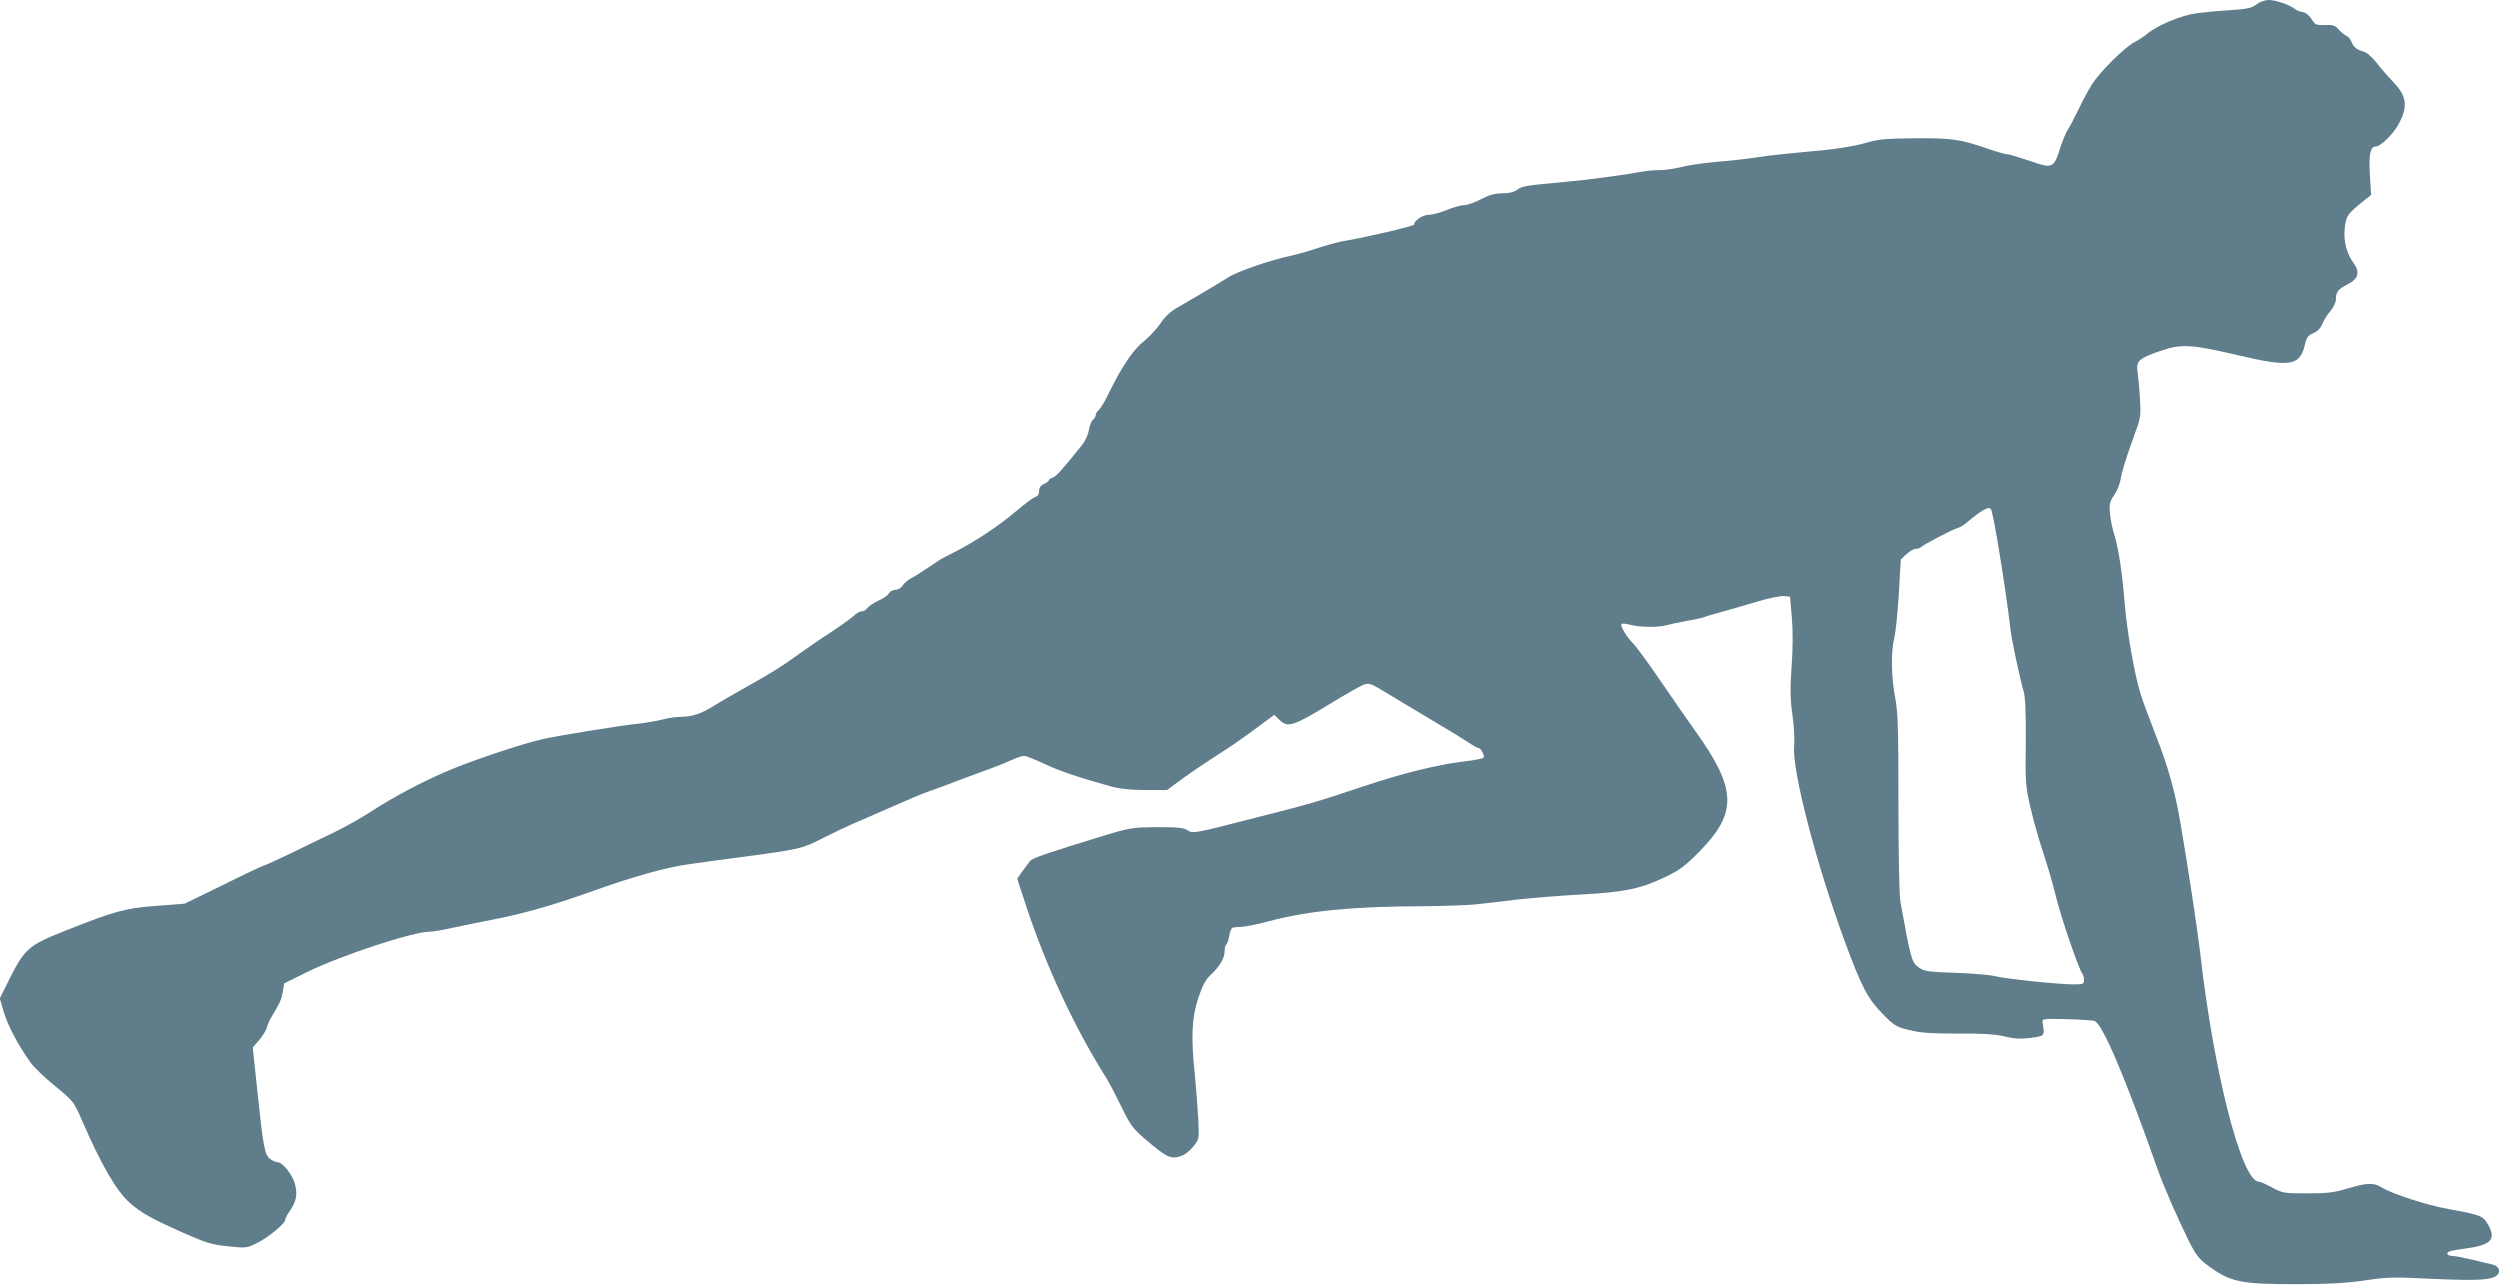
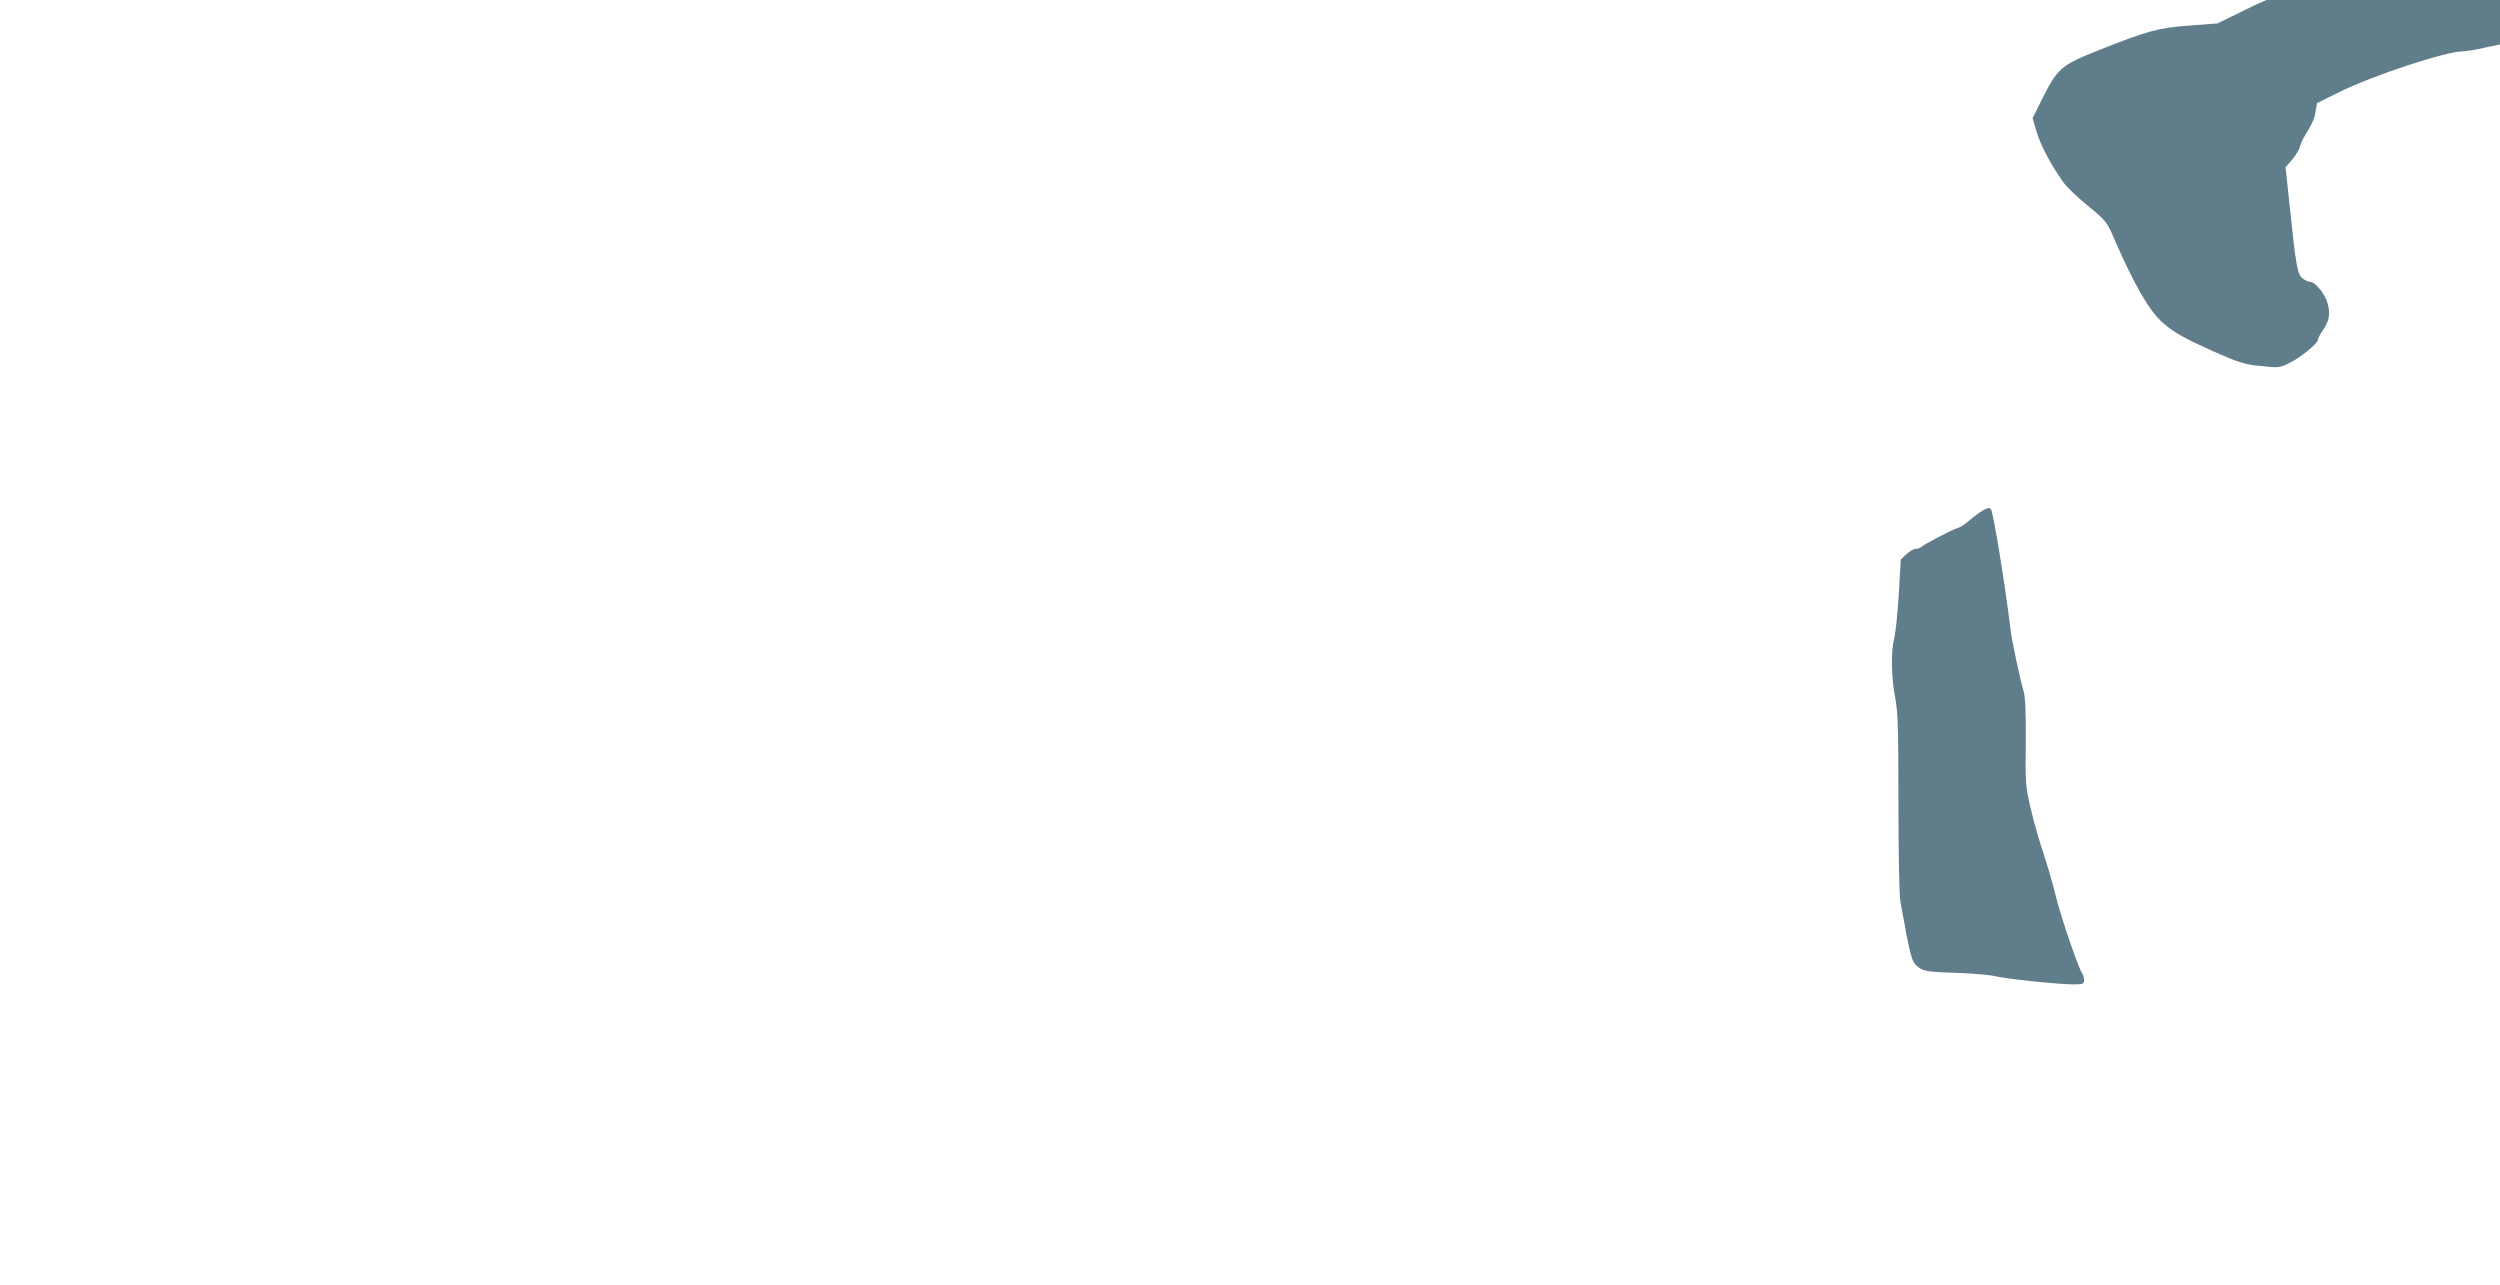
<svg xmlns="http://www.w3.org/2000/svg" version="1.0" width="1280pt" height="658pt" viewBox="0 0 1280 658" preserveAspectRatio="xMidYMid meet">
  <g transform="translate(0,658) scale(0.1,-0.1)" fill="#607d8b" stroke="none">
-     <path d="M11554 6558 c-24 -19 -46 -24 -134 -30 -58 -3 -136 -11 -175 -16 -76 -10 -200 -62 -250 -104 -16 -14 -46 -33 -65 -43 -50 -25 -176 -150 -218 -215 -19 -30 -51 -89 -70 -130 -20 -41 -44 -87 -53 -101 -10 -14 -28 -57 -40 -95 -34 -106 -39 -109 -156 -68 -54 18 -105 34 -115 34 -9 0 -49 11 -90 25 -153 53 -192 58 -381 57 -144 -1 -190 -5 -245 -21 -78 -23 -168 -36 -342 -51 -69 -6 -168 -17 -220 -25 -52 -8 -149 -19 -215 -24 -66 -6 -147 -18 -180 -27 -33 -8 -82 -16 -110 -15 -27 0 -72 -4 -100 -10 -81 -15 -273 -41 -380 -50 -204 -19 -220 -21 -246 -40 -18 -13 -44 -19 -78 -19 -38 0 -66 -8 -108 -30 -31 -16 -69 -30 -85 -30 -15 0 -56 -11 -90 -25 -34 -14 -76 -25 -94 -25 -30 0 -74 -30 -74 -50 0 -8 -269 -70 -365 -85 -22 -4 -78 -19 -125 -34 -47 -16 -107 -33 -135 -39 -109 -23 -279 -81 -328 -113 -60 -38 -182 -110 -259 -154 -36 -20 -64 -47 -88 -83 -20 -29 -58 -69 -84 -90 -52 -40 -110 -125 -175 -257 -21 -45 -46 -87 -55 -94 -9 -7 -16 -19 -16 -26 0 -7 -6 -18 -14 -24 -8 -7 -18 -31 -21 -54 -4 -23 -20 -57 -36 -77 -105 -130 -132 -160 -149 -165 -11 -4 -20 -10 -20 -14 0 -4 -11 -13 -25 -19 -17 -8 -25 -20 -25 -36 0 -16 -7 -27 -20 -31 -11 -3 -55 -36 -97 -72 -86 -73 -203 -151 -303 -203 -36 -18 -70 -36 -76 -39 -6 -3 -38 -24 -70 -46 -33 -22 -72 -47 -88 -55 -16 -8 -35 -25 -44 -37 -8 -13 -24 -23 -38 -23 -13 0 -28 -8 -33 -18 -5 -10 -29 -27 -53 -37 -24 -11 -49 -28 -56 -37 -7 -10 -20 -18 -29 -18 -9 0 -23 -7 -32 -15 -19 -18 -97 -74 -159 -113 -23 -15 -78 -53 -122 -84 -103 -74 -142 -99 -275 -173 -60 -34 -137 -78 -170 -99 -66 -41 -112 -56 -169 -56 -21 0 -64 -6 -95 -14 -31 -8 -85 -17 -121 -21 -91 -9 -411 -61 -495 -80 -105 -24 -364 -111 -483 -162 -135 -58 -273 -131 -392 -208 -52 -34 -138 -82 -190 -107 -52 -25 -152 -73 -221 -107 -69 -33 -130 -61 -134 -61 -5 0 -99 -44 -209 -99 l-201 -98 -145 -11 c-158 -12 -211 -26 -465 -127 -191 -76 -208 -91 -290 -254 l-46 -93 21 -72 c21 -68 71 -164 134 -253 16 -24 73 -79 126 -122 96 -79 98 -81 140 -178 100 -230 177 -362 245 -422 58 -51 110 -80 264 -149 128 -56 154 -65 239 -73 91 -10 97 -9 147 16 57 28 145 100 145 119 0 6 11 28 25 48 33 48 39 84 25 136 -13 49 -64 112 -90 112 -10 0 -27 8 -39 18 -26 21 -34 64 -64 353 l-23 216 34 39 c18 21 35 50 39 64 3 14 14 39 24 55 42 69 51 89 57 128 l7 42 115 57 c175 86 545 208 631 208 17 0 70 9 118 20 47 10 136 29 196 40 166 32 314 74 526 150 201 72 371 119 484 135 55 8 188 26 295 40 270 36 292 41 389 92 47 24 127 62 176 83 50 21 137 60 195 85 58 26 134 58 170 71 36 12 115 42 175 65 61 23 133 49 160 59 28 10 70 27 95 39 25 11 53 21 63 21 10 0 55 -18 100 -39 76 -37 191 -75 347 -118 43 -12 102 -18 175 -18 l110 0 82 60 c45 33 125 87 177 120 53 33 125 83 162 110 37 28 80 60 97 72 l31 23 27 -26 c44 -42 70 -33 278 94 66 40 133 78 150 85 33 12 35 11 137 -51 34 -20 128 -77 210 -126 82 -48 168 -101 192 -117 23 -16 47 -29 52 -29 12 0 32 -38 26 -49 -3 -5 -50 -14 -103 -20 -135 -17 -309 -59 -509 -126 -248 -83 -272 -90 -588 -170 -279 -72 -289 -73 -314 -57 -21 14 -50 17 -157 17 -121 -1 -138 -3 -255 -38 -298 -91 -385 -120 -397 -136 -7 -9 -24 -33 -39 -53 l-26 -37 47 -143 c102 -308 248 -622 408 -875 14 -22 49 -89 78 -148 47 -98 58 -112 128 -172 103 -88 124 -98 172 -84 23 7 49 26 68 50 31 38 31 39 26 142 -3 57 -11 158 -17 224 -21 192 -16 295 17 395 20 60 38 94 60 115 48 44 75 89 75 123 0 17 4 33 9 36 4 3 11 24 15 46 3 22 12 41 19 41 6 1 28 3 47 4 19 1 80 13 135 28 205 54 429 76 780 77 116 1 244 5 285 10 41 4 134 15 205 24 72 8 219 20 327 26 227 12 308 29 437 91 71 34 101 57 172 129 196 200 192 321 -23 620 -37 52 -117 167 -177 255 -60 88 -123 174 -139 190 -35 35 -68 92 -60 100 3 4 23 2 45 -4 47 -13 146 -14 187 -2 17 5 63 15 101 22 39 6 79 15 90 19 11 5 40 13 65 20 83 23 104 29 208 60 57 17 118 30 135 28 l32 -3 9 -105 c6 -66 6 -160 -1 -253 -8 -117 -7 -169 4 -245 8 -53 12 -127 9 -163 -11 -125 115 -609 261 -1004 85 -229 115 -287 191 -365 63 -64 71 -68 142 -85 58 -14 114 -17 245 -17 125 1 188 -3 237 -14 51 -13 83 -14 135 -8 73 10 73 9 61 79 -3 19 2 20 122 17 69 -2 133 -6 143 -9 40 -11 156 -283 323 -757 31 -89 105 -257 160 -368 36 -72 53 -94 96 -126 117 -86 165 -97 453 -97 165 0 252 5 351 19 118 18 151 18 355 8 226 -10 299 -6 325 20 20 20 7 47 -25 54 -14 3 -62 14 -105 25 -44 10 -90 19 -103 19 -13 0 -23 6 -23 13 0 9 27 16 83 23 141 18 170 46 126 124 -26 45 -38 50 -204 80 -107 19 -287 77 -340 110 -42 26 -74 25 -175 -5 -70 -21 -104 -25 -207 -25 -118 0 -126 1 -180 30 -31 17 -61 30 -68 30 -87 0 -231 558 -300 1171 -14 120 -67 469 -101 664 -27 160 -64 291 -123 442 -32 82 -68 177 -79 213 -32 99 -71 320 -83 465 -13 160 -31 283 -53 355 -10 30 -20 80 -23 110 -4 49 -2 61 21 94 14 21 28 54 32 75 8 49 30 118 71 231 34 92 35 98 29 194 -3 55 -9 116 -12 135 -8 52 9 67 111 102 114 40 160 37 409 -21 258 -61 311 -53 336 51 10 42 17 52 44 63 21 9 37 25 46 47 8 19 26 49 42 67 16 18 28 45 28 60 0 38 11 51 61 77 52 25 63 61 32 104 -39 53 -55 117 -48 183 8 65 13 72 100 142 l35 28 -6 102 c-7 106 2 146 31 146 22 0 83 58 111 106 54 93 49 150 -20 221 -22 23 -61 67 -85 98 -26 33 -54 58 -70 61 -34 9 -51 23 -62 51 -5 13 -16 26 -26 30 -9 4 -27 18 -39 32 -18 21 -29 24 -70 23 -45 -2 -51 1 -69 31 -12 19 -30 33 -45 35 -14 2 -32 9 -40 16 -25 21 -98 46 -134 46 -19 0 -45 -9 -62 -22z m-1360 -2586 c13 -22 76 -409 100 -617 5 -49 49 -254 67 -315 9 -32 12 -106 11 -261 -3 -201 -1 -225 23 -329 14 -62 43 -167 66 -234 22 -67 51 -166 64 -221 24 -102 120 -382 136 -399 5 -6 9 -20 9 -33 0 -21 -4 -23 -54 -23 -77 0 -354 29 -401 42 -22 6 -112 14 -200 17 -144 5 -163 8 -191 28 -37 26 -41 44 -94 337 -6 36 -10 240 -10 510 0 385 -3 463 -17 536 -20 102 -22 236 -4 305 7 28 17 129 23 225 l10 175 29 28 c17 15 38 27 48 27 9 0 21 4 27 9 13 13 155 87 183 96 13 4 31 13 40 21 92 76 124 94 135 76z" />
+     <path d="M11554 6558 l-201 -98 -145 -11 c-158 -12 -211 -26 -465 -127 -191 -76 -208 -91 -290 -254 l-46 -93 21 -72 c21 -68 71 -164 134 -253 16 -24 73 -79 126 -122 96 -79 98 -81 140 -178 100 -230 177 -362 245 -422 58 -51 110 -80 264 -149 128 -56 154 -65 239 -73 91 -10 97 -9 147 16 57 28 145 100 145 119 0 6 11 28 25 48 33 48 39 84 25 136 -13 49 -64 112 -90 112 -10 0 -27 8 -39 18 -26 21 -34 64 -64 353 l-23 216 34 39 c18 21 35 50 39 64 3 14 14 39 24 55 42 69 51 89 57 128 l7 42 115 57 c175 86 545 208 631 208 17 0 70 9 118 20 47 10 136 29 196 40 166 32 314 74 526 150 201 72 371 119 484 135 55 8 188 26 295 40 270 36 292 41 389 92 47 24 127 62 176 83 50 21 137 60 195 85 58 26 134 58 170 71 36 12 115 42 175 65 61 23 133 49 160 59 28 10 70 27 95 39 25 11 53 21 63 21 10 0 55 -18 100 -39 76 -37 191 -75 347 -118 43 -12 102 -18 175 -18 l110 0 82 60 c45 33 125 87 177 120 53 33 125 83 162 110 37 28 80 60 97 72 l31 23 27 -26 c44 -42 70 -33 278 94 66 40 133 78 150 85 33 12 35 11 137 -51 34 -20 128 -77 210 -126 82 -48 168 -101 192 -117 23 -16 47 -29 52 -29 12 0 32 -38 26 -49 -3 -5 -50 -14 -103 -20 -135 -17 -309 -59 -509 -126 -248 -83 -272 -90 -588 -170 -279 -72 -289 -73 -314 -57 -21 14 -50 17 -157 17 -121 -1 -138 -3 -255 -38 -298 -91 -385 -120 -397 -136 -7 -9 -24 -33 -39 -53 l-26 -37 47 -143 c102 -308 248 -622 408 -875 14 -22 49 -89 78 -148 47 -98 58 -112 128 -172 103 -88 124 -98 172 -84 23 7 49 26 68 50 31 38 31 39 26 142 -3 57 -11 158 -17 224 -21 192 -16 295 17 395 20 60 38 94 60 115 48 44 75 89 75 123 0 17 4 33 9 36 4 3 11 24 15 46 3 22 12 41 19 41 6 1 28 3 47 4 19 1 80 13 135 28 205 54 429 76 780 77 116 1 244 5 285 10 41 4 134 15 205 24 72 8 219 20 327 26 227 12 308 29 437 91 71 34 101 57 172 129 196 200 192 321 -23 620 -37 52 -117 167 -177 255 -60 88 -123 174 -139 190 -35 35 -68 92 -60 100 3 4 23 2 45 -4 47 -13 146 -14 187 -2 17 5 63 15 101 22 39 6 79 15 90 19 11 5 40 13 65 20 83 23 104 29 208 60 57 17 118 30 135 28 l32 -3 9 -105 c6 -66 6 -160 -1 -253 -8 -117 -7 -169 4 -245 8 -53 12 -127 9 -163 -11 -125 115 -609 261 -1004 85 -229 115 -287 191 -365 63 -64 71 -68 142 -85 58 -14 114 -17 245 -17 125 1 188 -3 237 -14 51 -13 83 -14 135 -8 73 10 73 9 61 79 -3 19 2 20 122 17 69 -2 133 -6 143 -9 40 -11 156 -283 323 -757 31 -89 105 -257 160 -368 36 -72 53 -94 96 -126 117 -86 165 -97 453 -97 165 0 252 5 351 19 118 18 151 18 355 8 226 -10 299 -6 325 20 20 20 7 47 -25 54 -14 3 -62 14 -105 25 -44 10 -90 19 -103 19 -13 0 -23 6 -23 13 0 9 27 16 83 23 141 18 170 46 126 124 -26 45 -38 50 -204 80 -107 19 -287 77 -340 110 -42 26 -74 25 -175 -5 -70 -21 -104 -25 -207 -25 -118 0 -126 1 -180 30 -31 17 -61 30 -68 30 -87 0 -231 558 -300 1171 -14 120 -67 469 -101 664 -27 160 -64 291 -123 442 -32 82 -68 177 -79 213 -32 99 -71 320 -83 465 -13 160 -31 283 -53 355 -10 30 -20 80 -23 110 -4 49 -2 61 21 94 14 21 28 54 32 75 8 49 30 118 71 231 34 92 35 98 29 194 -3 55 -9 116 -12 135 -8 52 9 67 111 102 114 40 160 37 409 -21 258 -61 311 -53 336 51 10 42 17 52 44 63 21 9 37 25 46 47 8 19 26 49 42 67 16 18 28 45 28 60 0 38 11 51 61 77 52 25 63 61 32 104 -39 53 -55 117 -48 183 8 65 13 72 100 142 l35 28 -6 102 c-7 106 2 146 31 146 22 0 83 58 111 106 54 93 49 150 -20 221 -22 23 -61 67 -85 98 -26 33 -54 58 -70 61 -34 9 -51 23 -62 51 -5 13 -16 26 -26 30 -9 4 -27 18 -39 32 -18 21 -29 24 -70 23 -45 -2 -51 1 -69 31 -12 19 -30 33 -45 35 -14 2 -32 9 -40 16 -25 21 -98 46 -134 46 -19 0 -45 -9 -62 -22z m-1360 -2586 c13 -22 76 -409 100 -617 5 -49 49 -254 67 -315 9 -32 12 -106 11 -261 -3 -201 -1 -225 23 -329 14 -62 43 -167 66 -234 22 -67 51 -166 64 -221 24 -102 120 -382 136 -399 5 -6 9 -20 9 -33 0 -21 -4 -23 -54 -23 -77 0 -354 29 -401 42 -22 6 -112 14 -200 17 -144 5 -163 8 -191 28 -37 26 -41 44 -94 337 -6 36 -10 240 -10 510 0 385 -3 463 -17 536 -20 102 -22 236 -4 305 7 28 17 129 23 225 l10 175 29 28 c17 15 38 27 48 27 9 0 21 4 27 9 13 13 155 87 183 96 13 4 31 13 40 21 92 76 124 94 135 76z" />
  </g>
</svg>